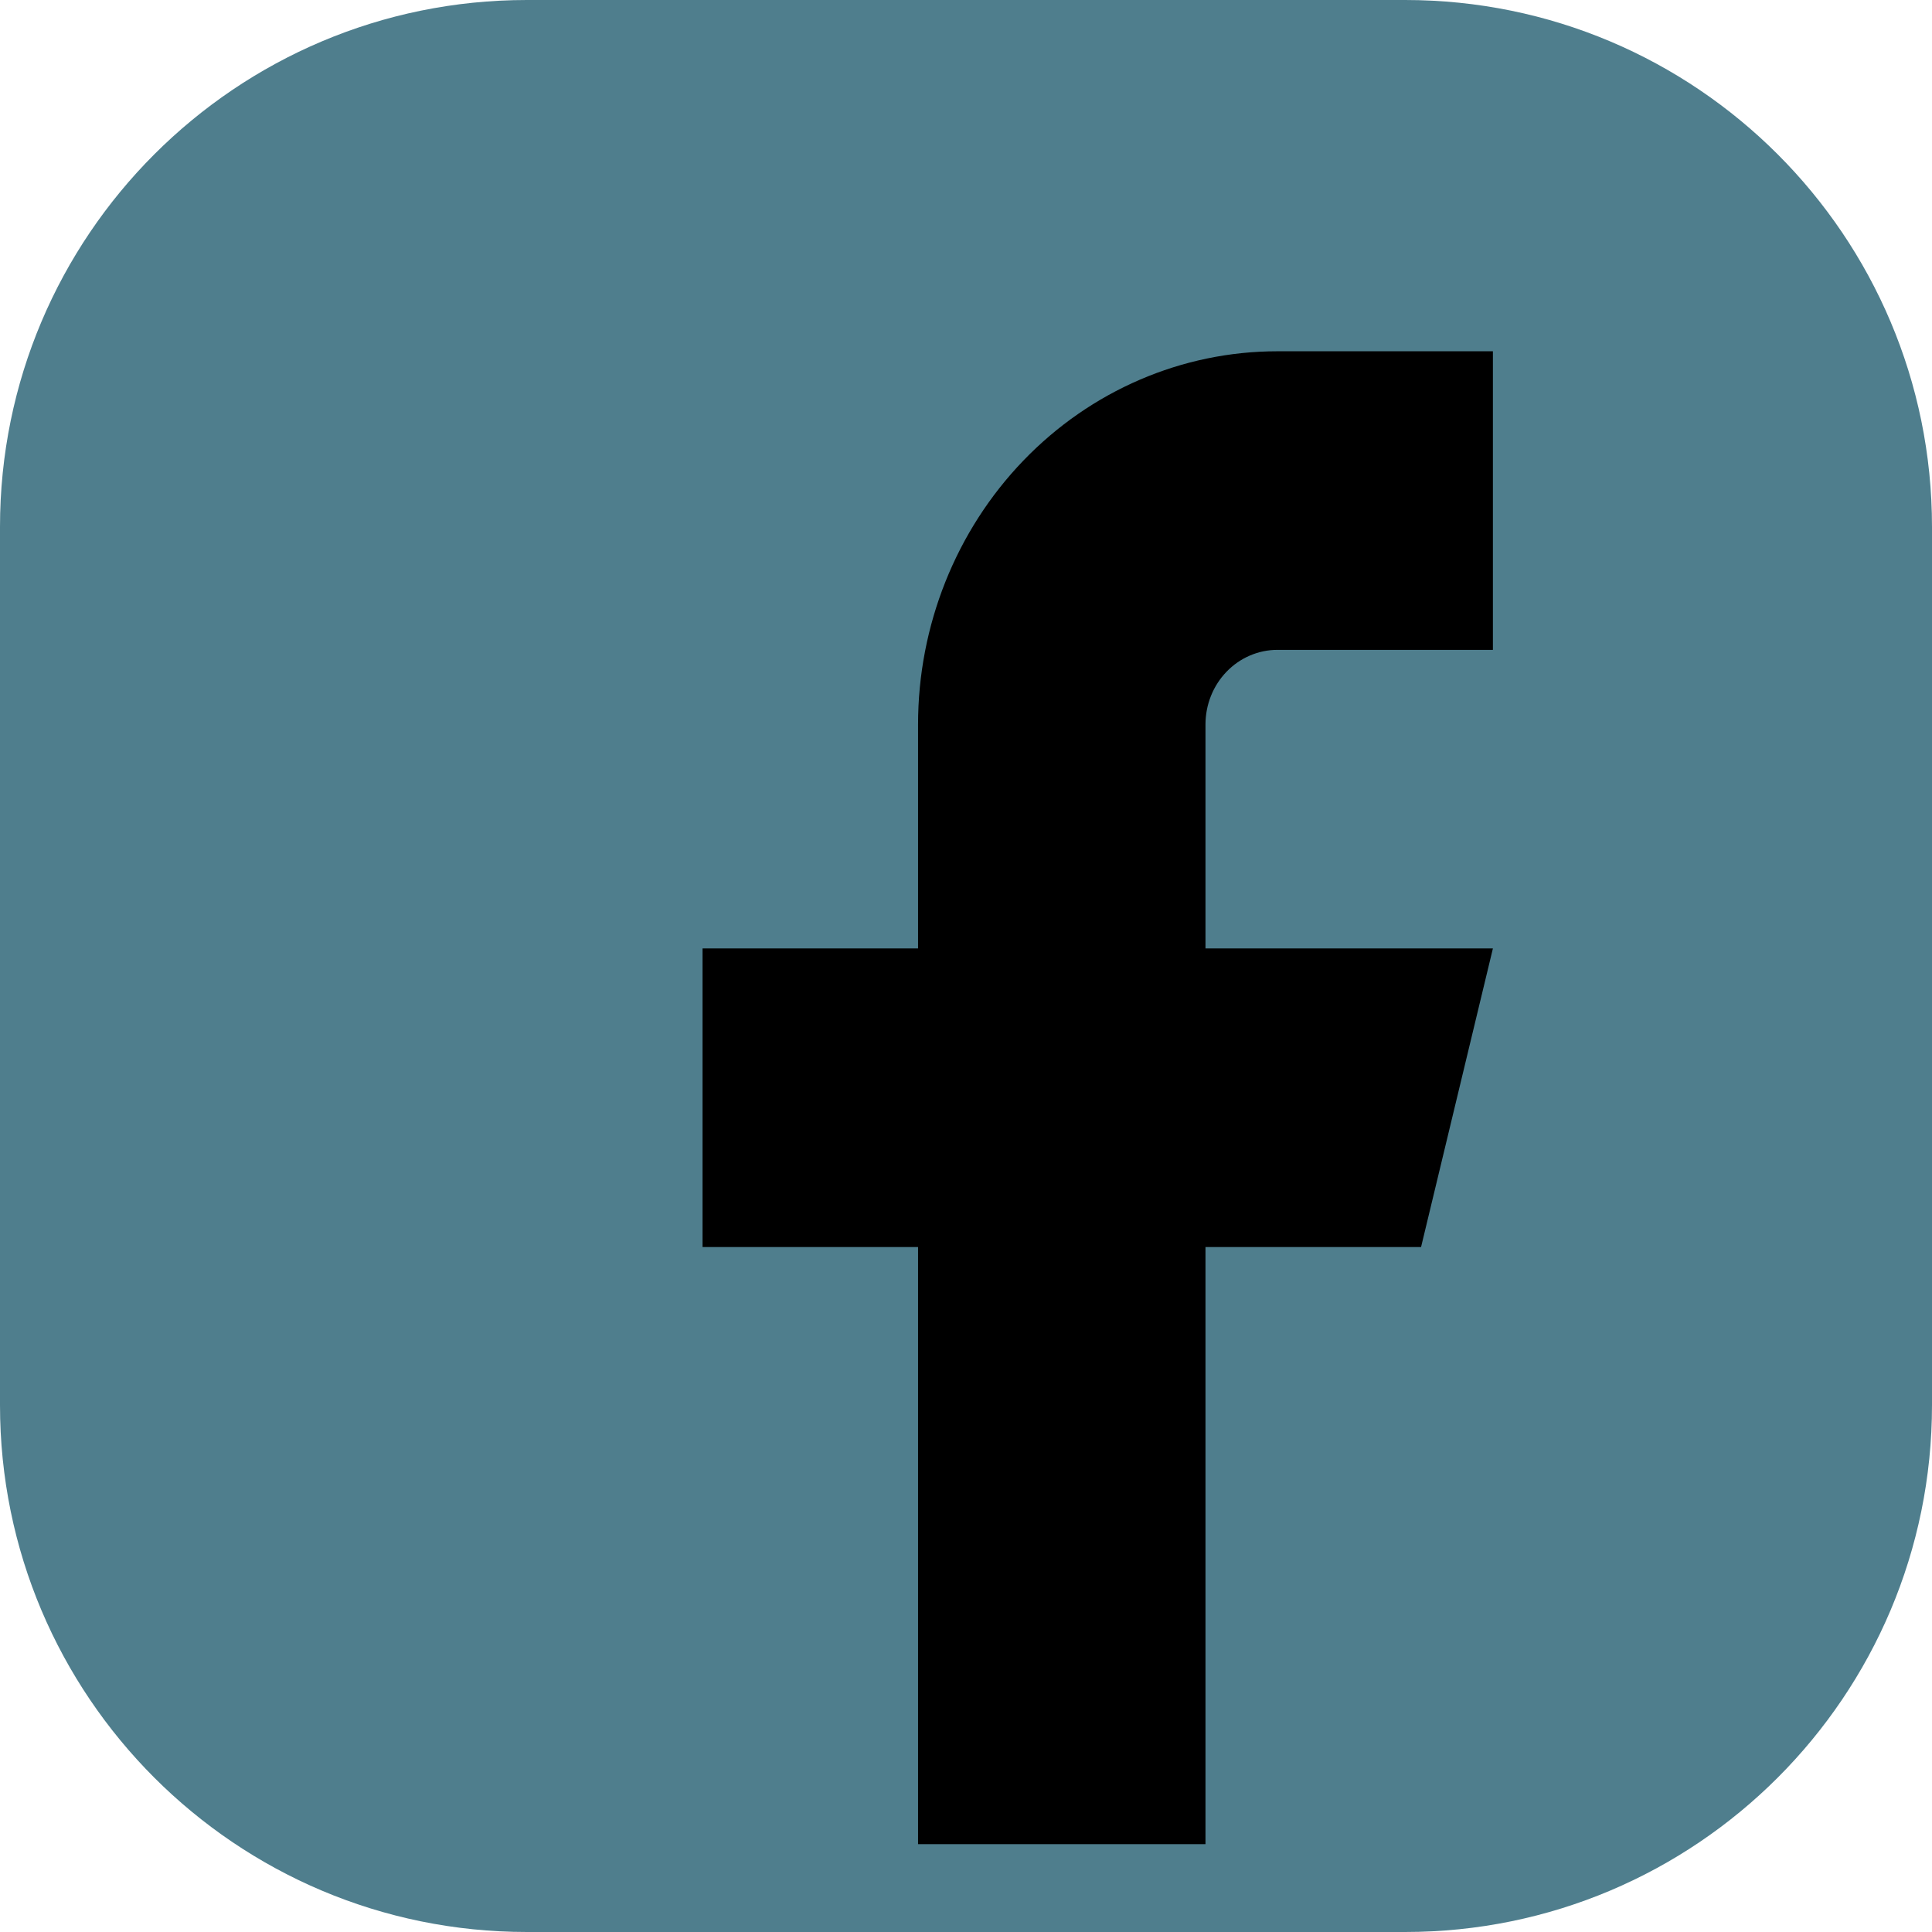
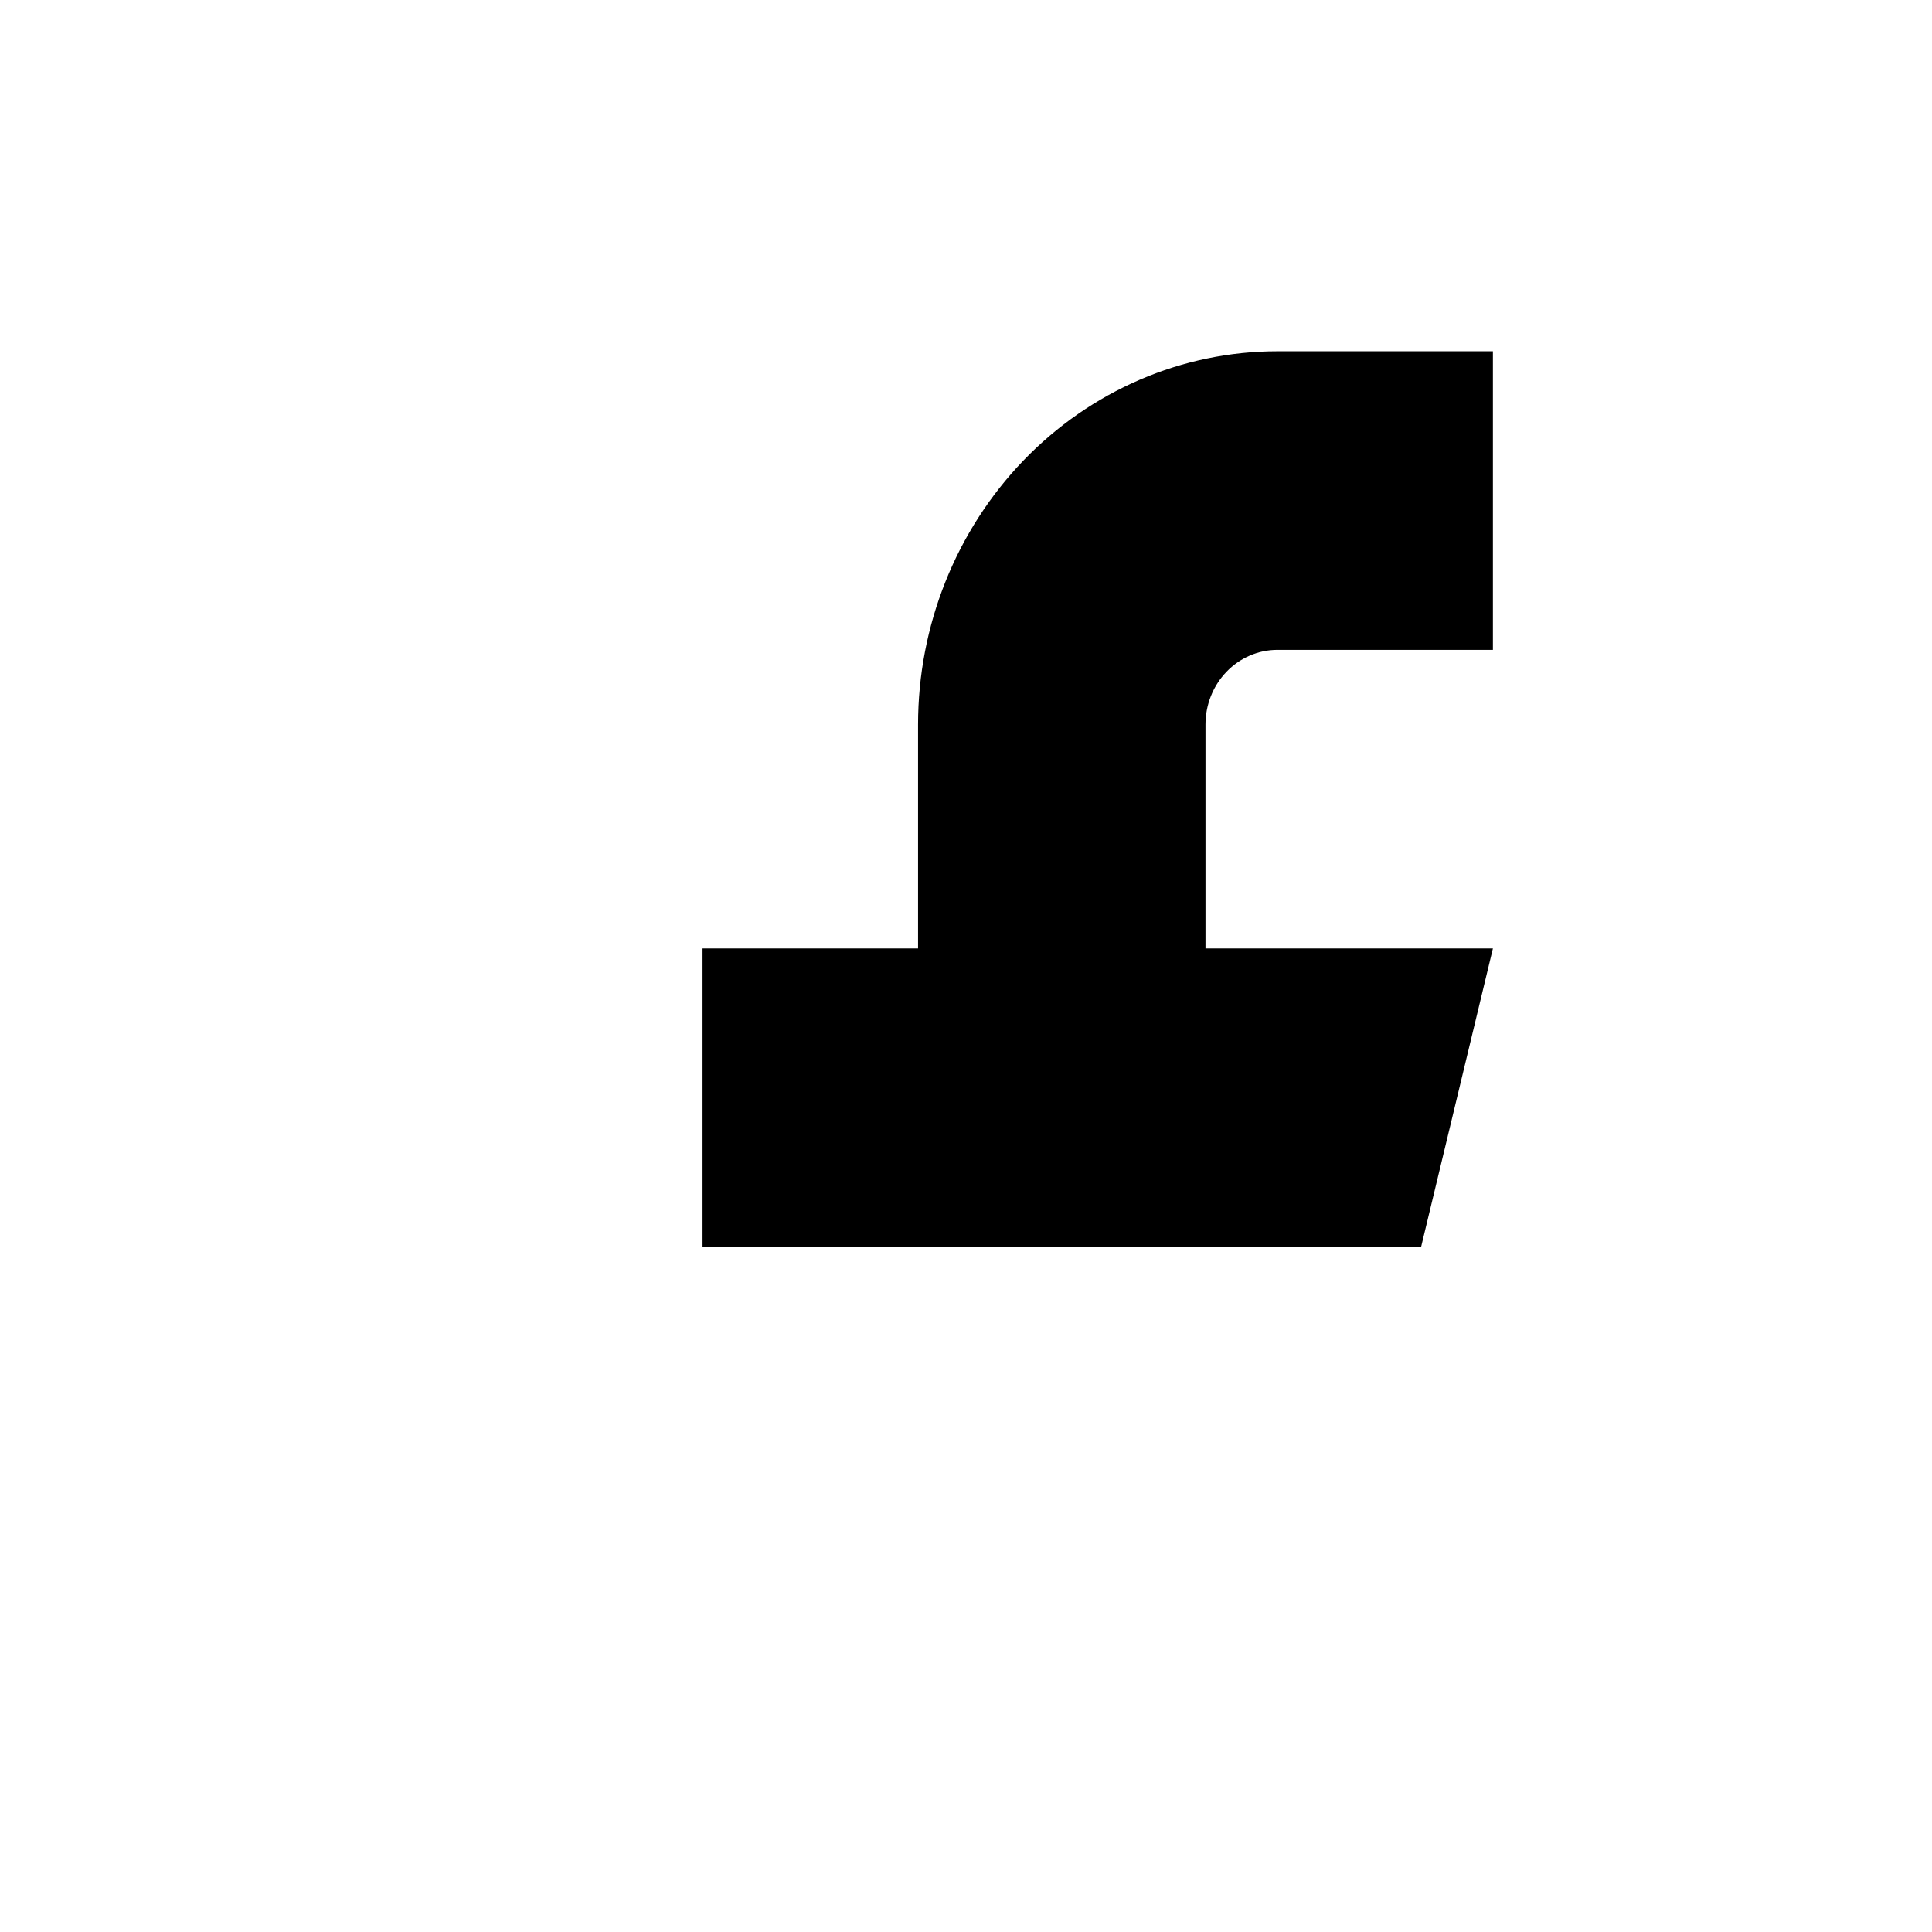
<svg xmlns="http://www.w3.org/2000/svg" width="22" height="22" viewBox="0 0 22 22" fill="none">
-   <path d="M0 6C0 2.686 2.686 0 6 0H16C19.314 0 22 2.686 22 6V16C22 19.314 19.314 22 16 22H6C2.686 22 0 19.314 0 16V6Z" fill="#4F7E8D" />
-   <path d="M17 4H14.546C13.46 4 12.42 4.448 11.653 5.245C10.886 6.042 10.454 7.123 10.454 8.25V10.8H8V14.2H10.454V21H13.727V14.2H16.182L17 10.8H13.727V8.25C13.727 8.025 13.813 7.808 13.967 7.649C14.12 7.49 14.329 7.4 14.546 7.4H17V4Z" fill="black" />
+   <path d="M17 4H14.546C13.46 4 12.42 4.448 11.653 5.245C10.886 6.042 10.454 7.123 10.454 8.25V10.8H8V14.2H10.454H13.727V14.2H16.182L17 10.8H13.727V8.25C13.727 8.025 13.813 7.808 13.967 7.649C14.12 7.49 14.329 7.4 14.546 7.4H17V4Z" fill="black" />
</svg>